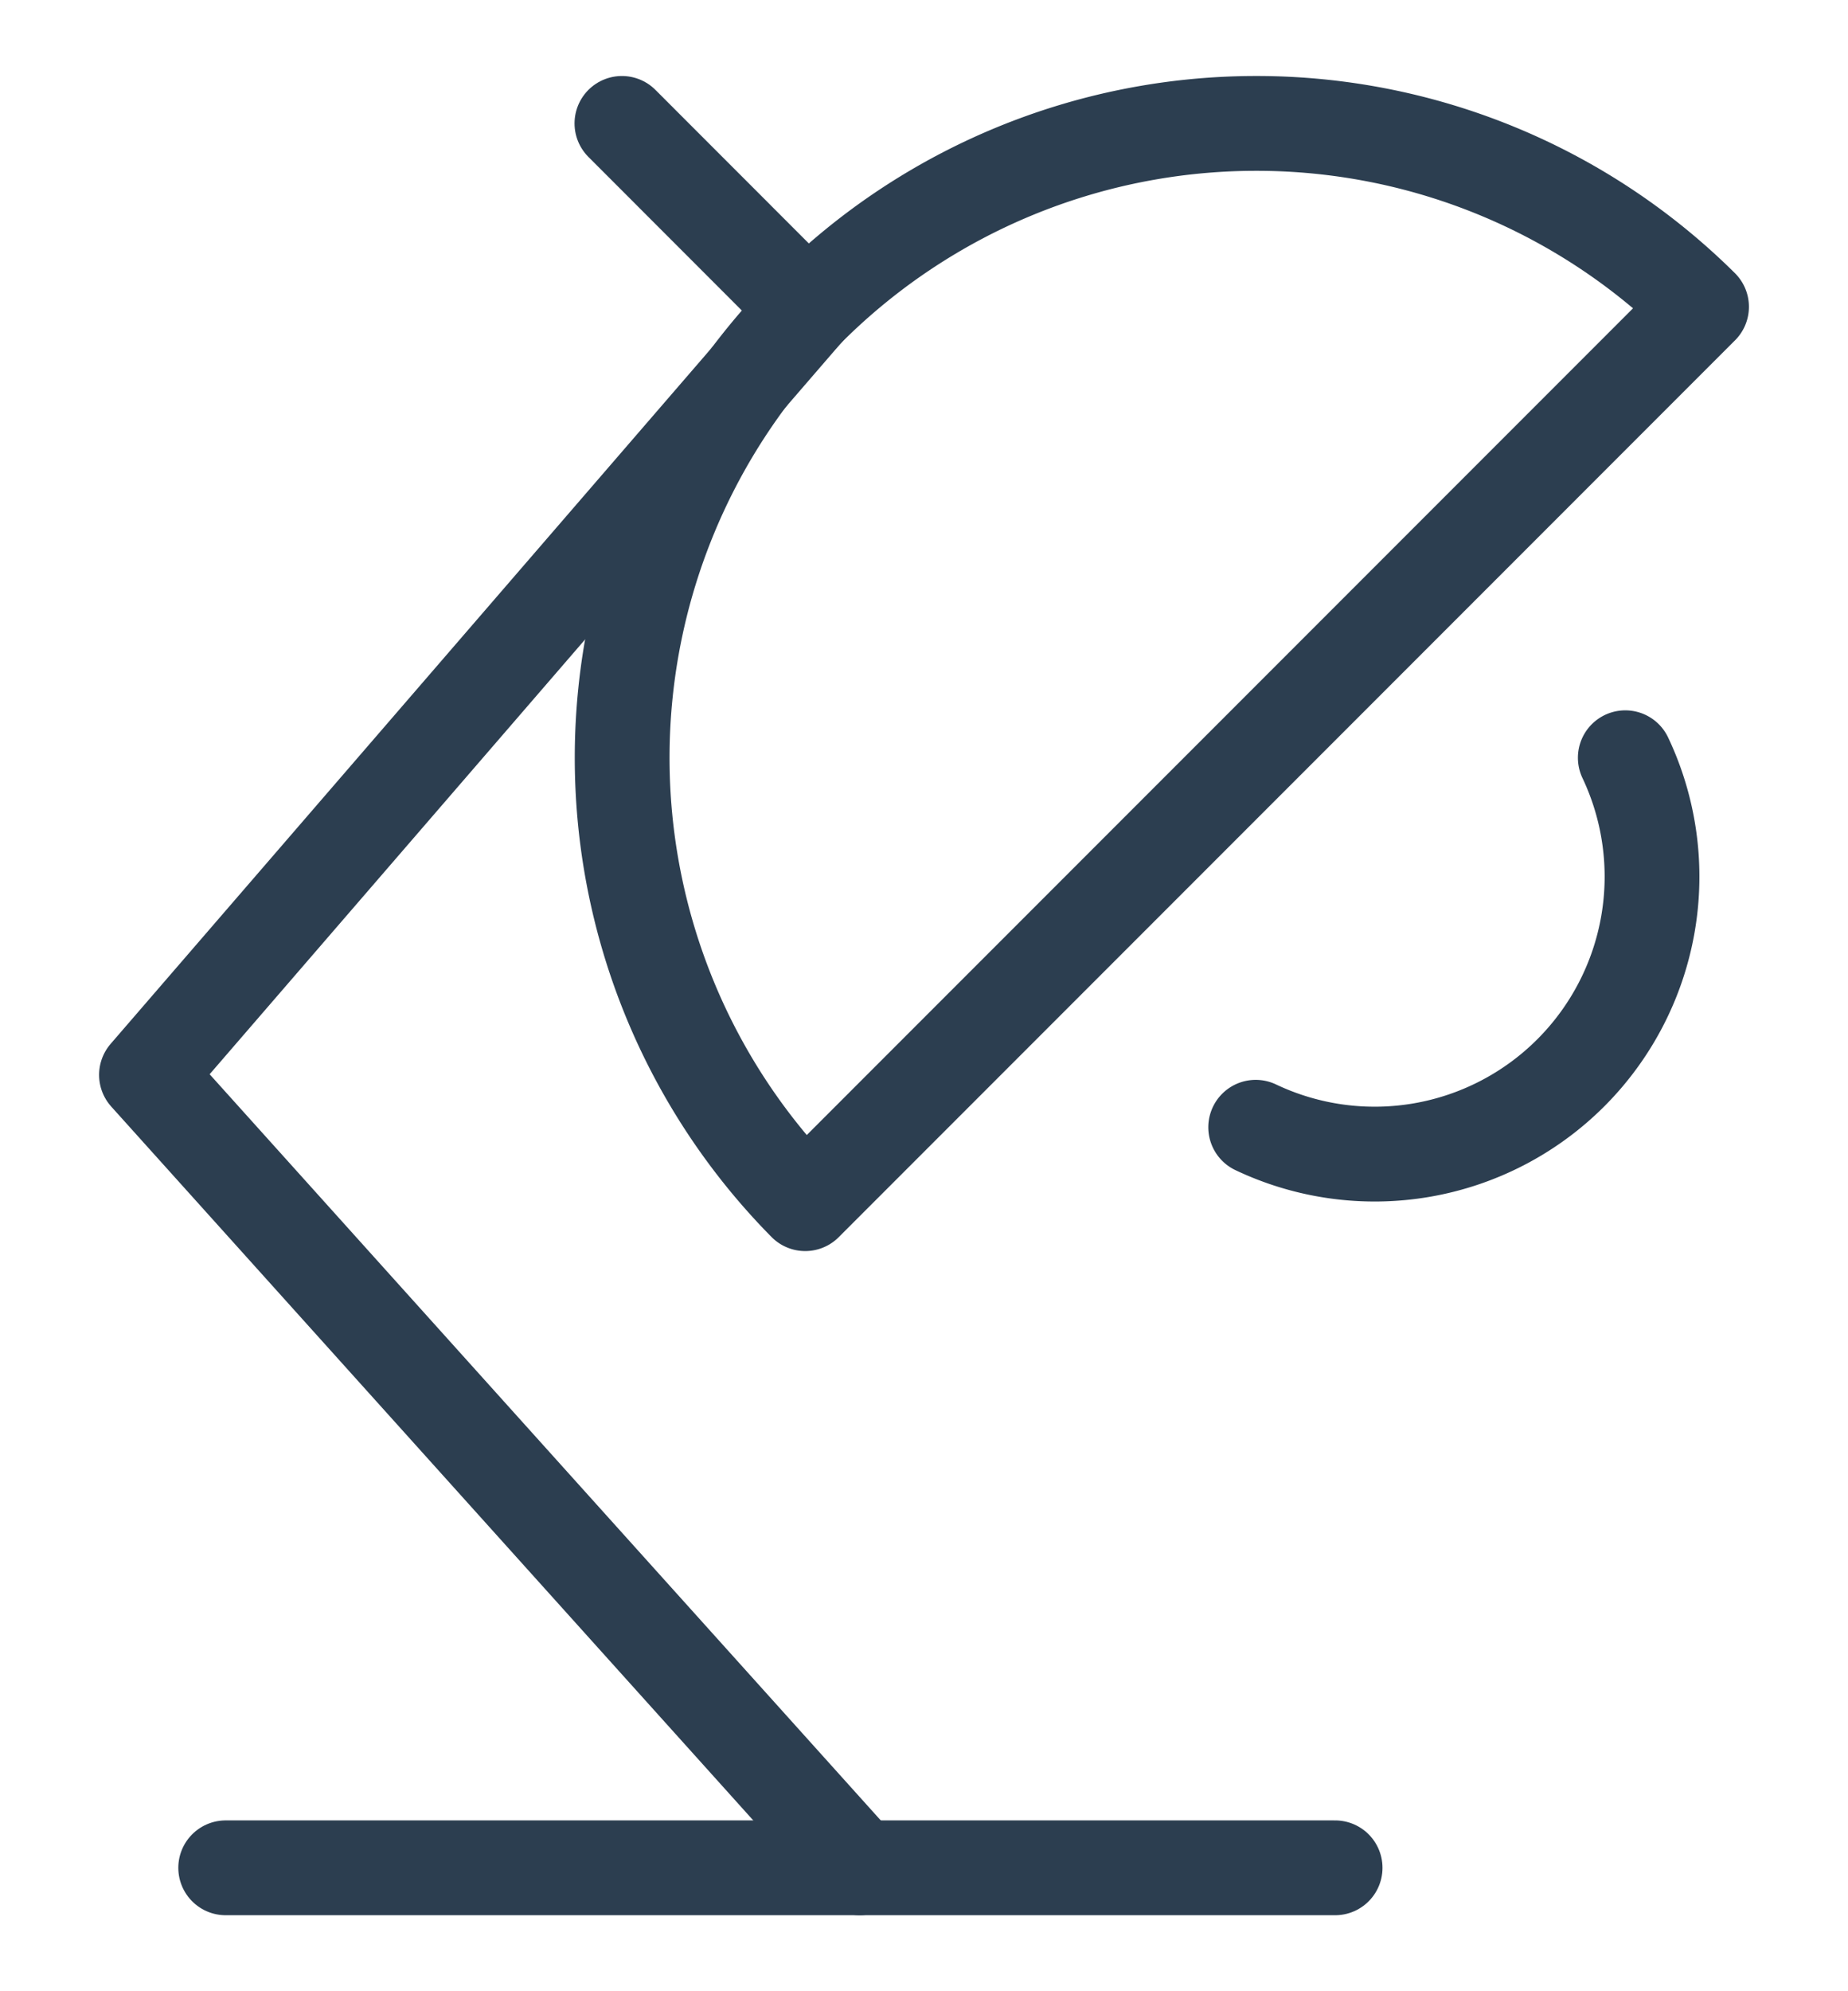
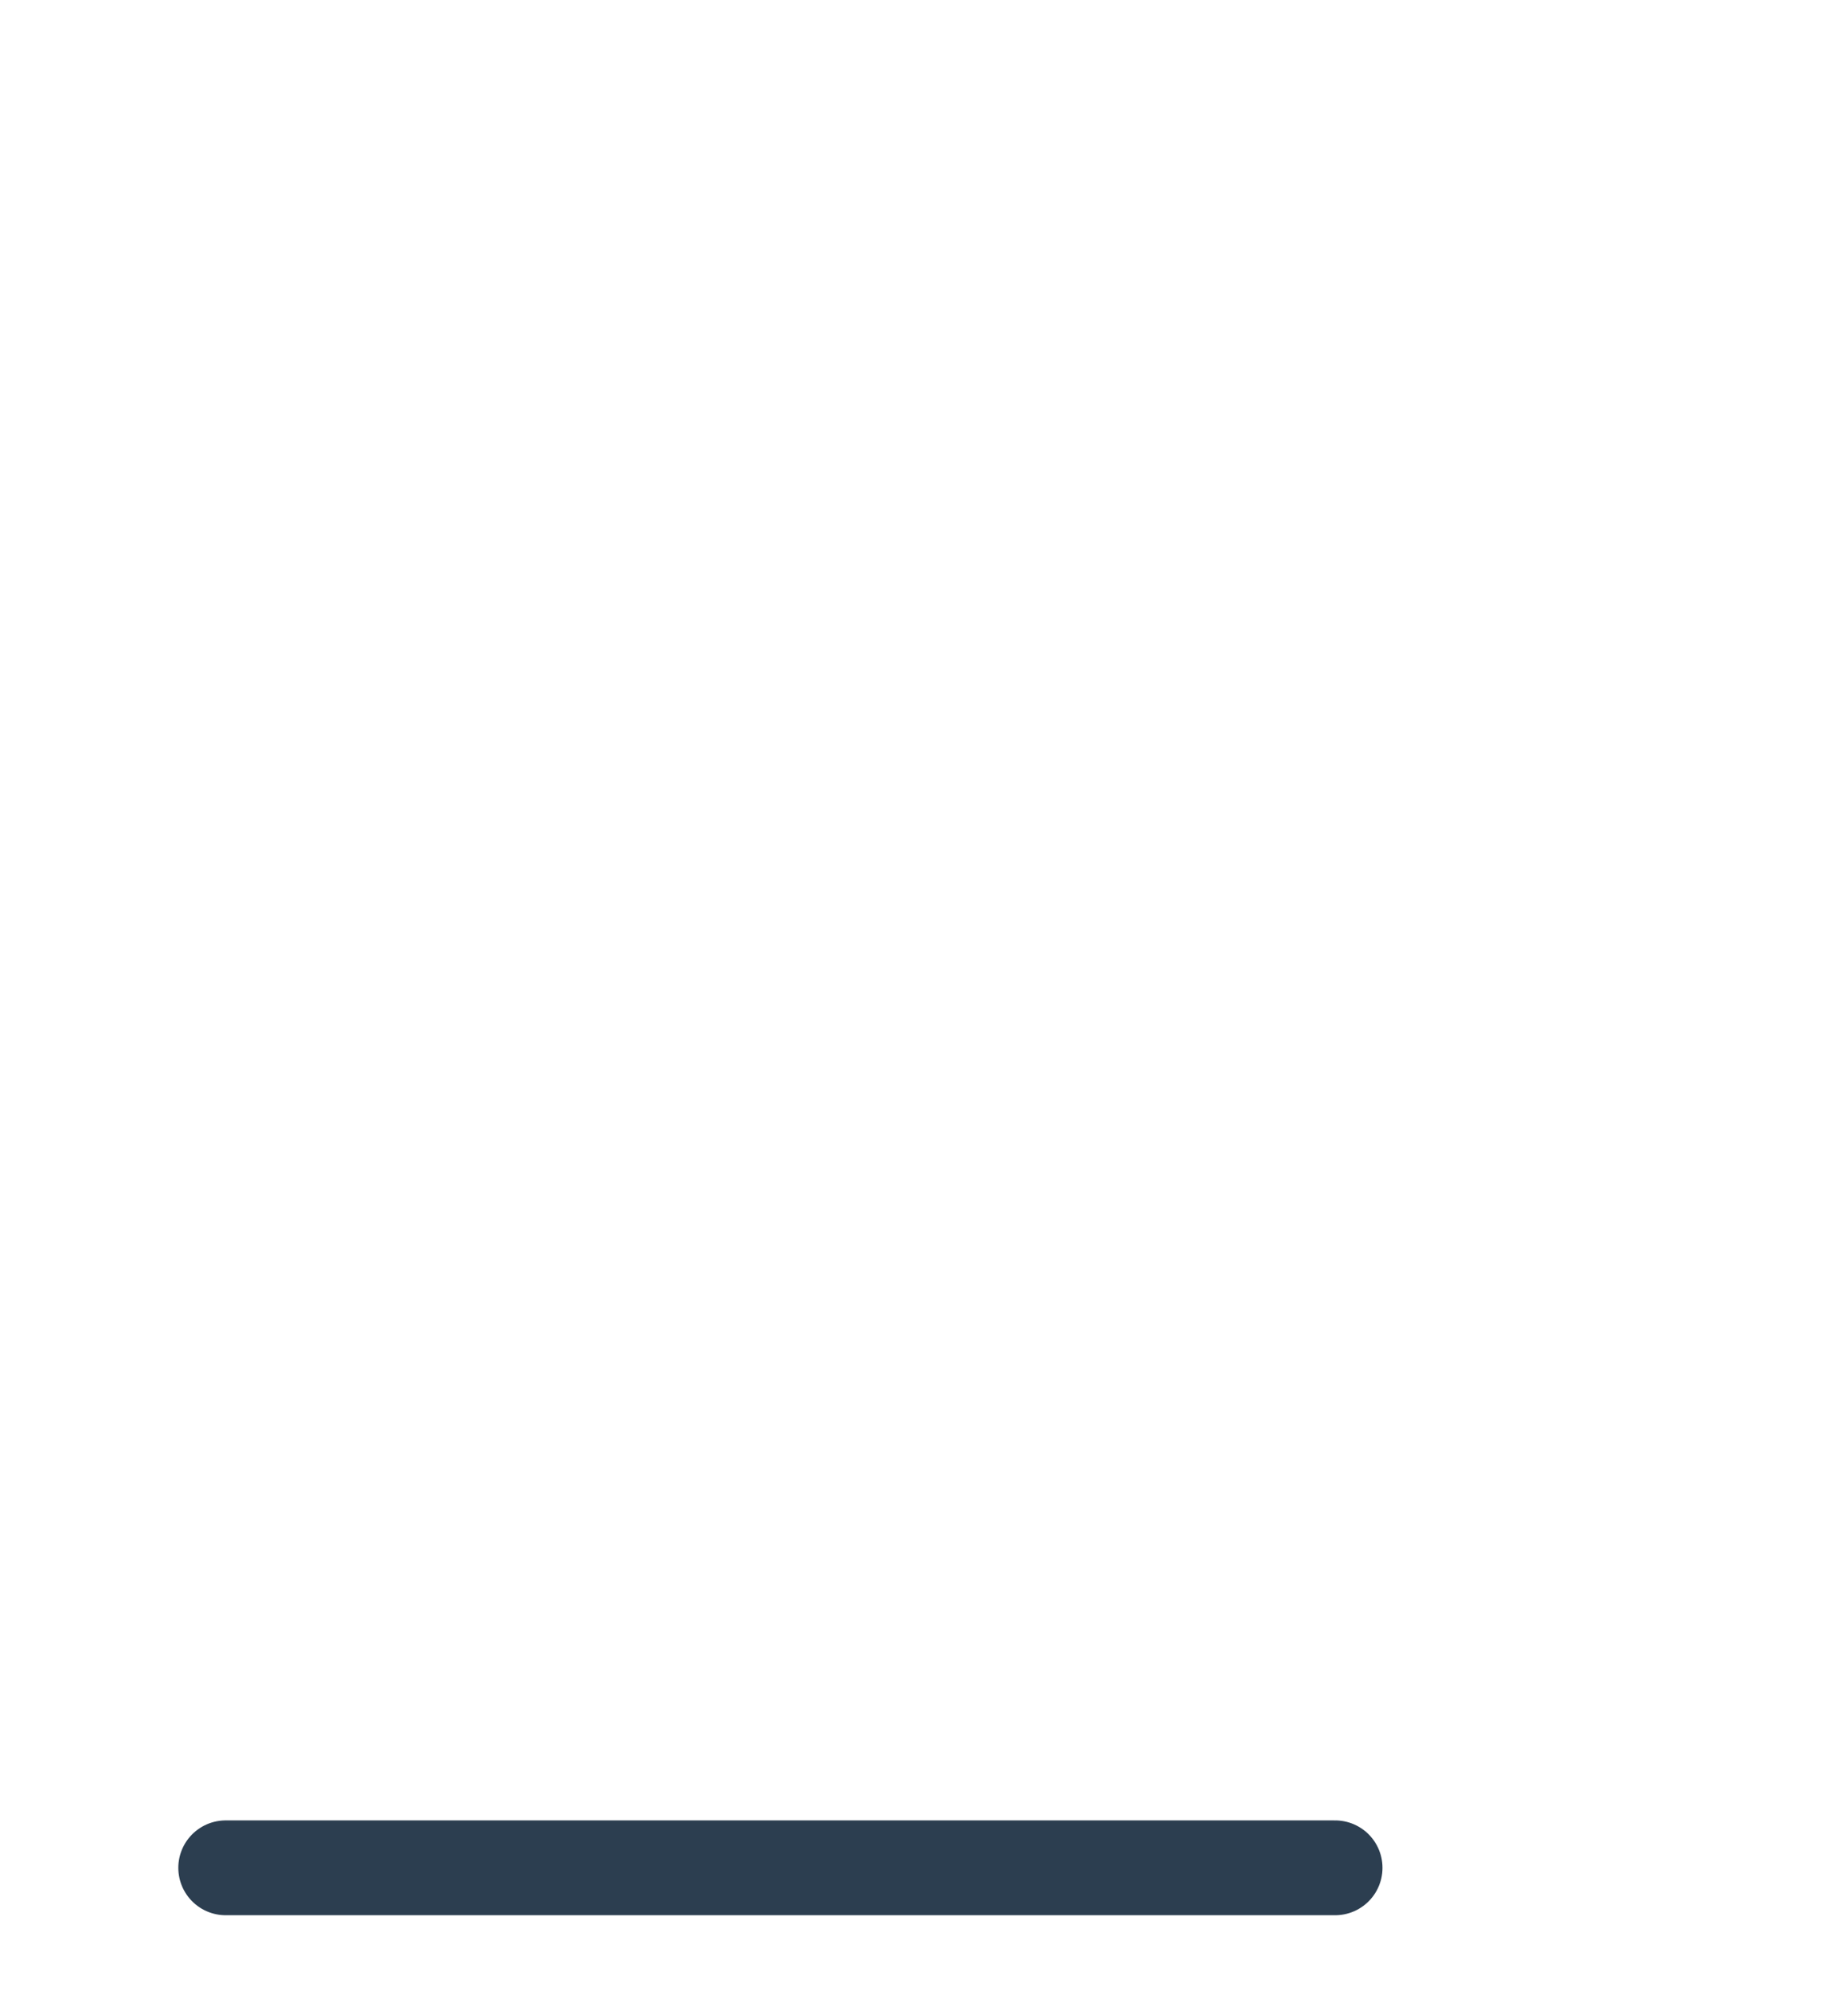
<svg xmlns="http://www.w3.org/2000/svg" width="39" height="42" viewBox="0 0 39 42">
  <defs>
    <clipPath id="clip-Lamp-icon">
      <rect width="39" height="42" />
    </clipPath>
  </defs>
  <g id="Lamp-icon" clip-path="url(#clip-Lamp-icon)">
    <g id="lamp-2" transform="translate(3.091 2.603)">
-       <path id="Path_14264" data-name="Path 14264" d="M9.8,9A5.853,5.853,0,0,1,2,16.794" transform="translate(21.409 4.38)" fill="none" stroke="#2c3e50" stroke-linecap="round" stroke-linejoin="round" stroke-miterlimit="10" stroke-width="2" />
-       <path id="Path_14265" data-name="Path 14265" d="M27.051,36.218,12,19.493,25.953,3.344" transform="translate(-12 0.576)" fill="none" stroke="#2c3e50" stroke-linecap="round" stroke-linejoin="round" stroke-miterlimit="10" stroke-width="2" />
      <path id="Path_14266" data-name="Path 14266" d="M29.413,23H6" transform="translate(-4.328 13.794)" fill="none" stroke="#2c3e50" stroke-linecap="round" stroke-linejoin="round" stroke-miterlimit="10" stroke-width="2" />
-       <path id="Path_14267" data-name="Path 14267" d="M16.575,4.92,12.657,1" transform="translate(-2.623 -1)" fill="none" stroke="#2c3e50" stroke-linecap="round" stroke-linejoin="round" stroke-miterlimit="10" stroke-width="2" />
-       <path id="Path_14268" data-name="Path 14268" d="M14.751,1a13.335,13.335,0,0,1,9.405,3.868L5.24,23.785A13.38,13.38,0,0,1,14.751,1Z" transform="translate(8.662 -1)" fill="none" stroke="#2c3e50" stroke-linecap="round" stroke-linejoin="round" stroke-miterlimit="10" stroke-width="2" />
    </g>
  </g>
</svg>